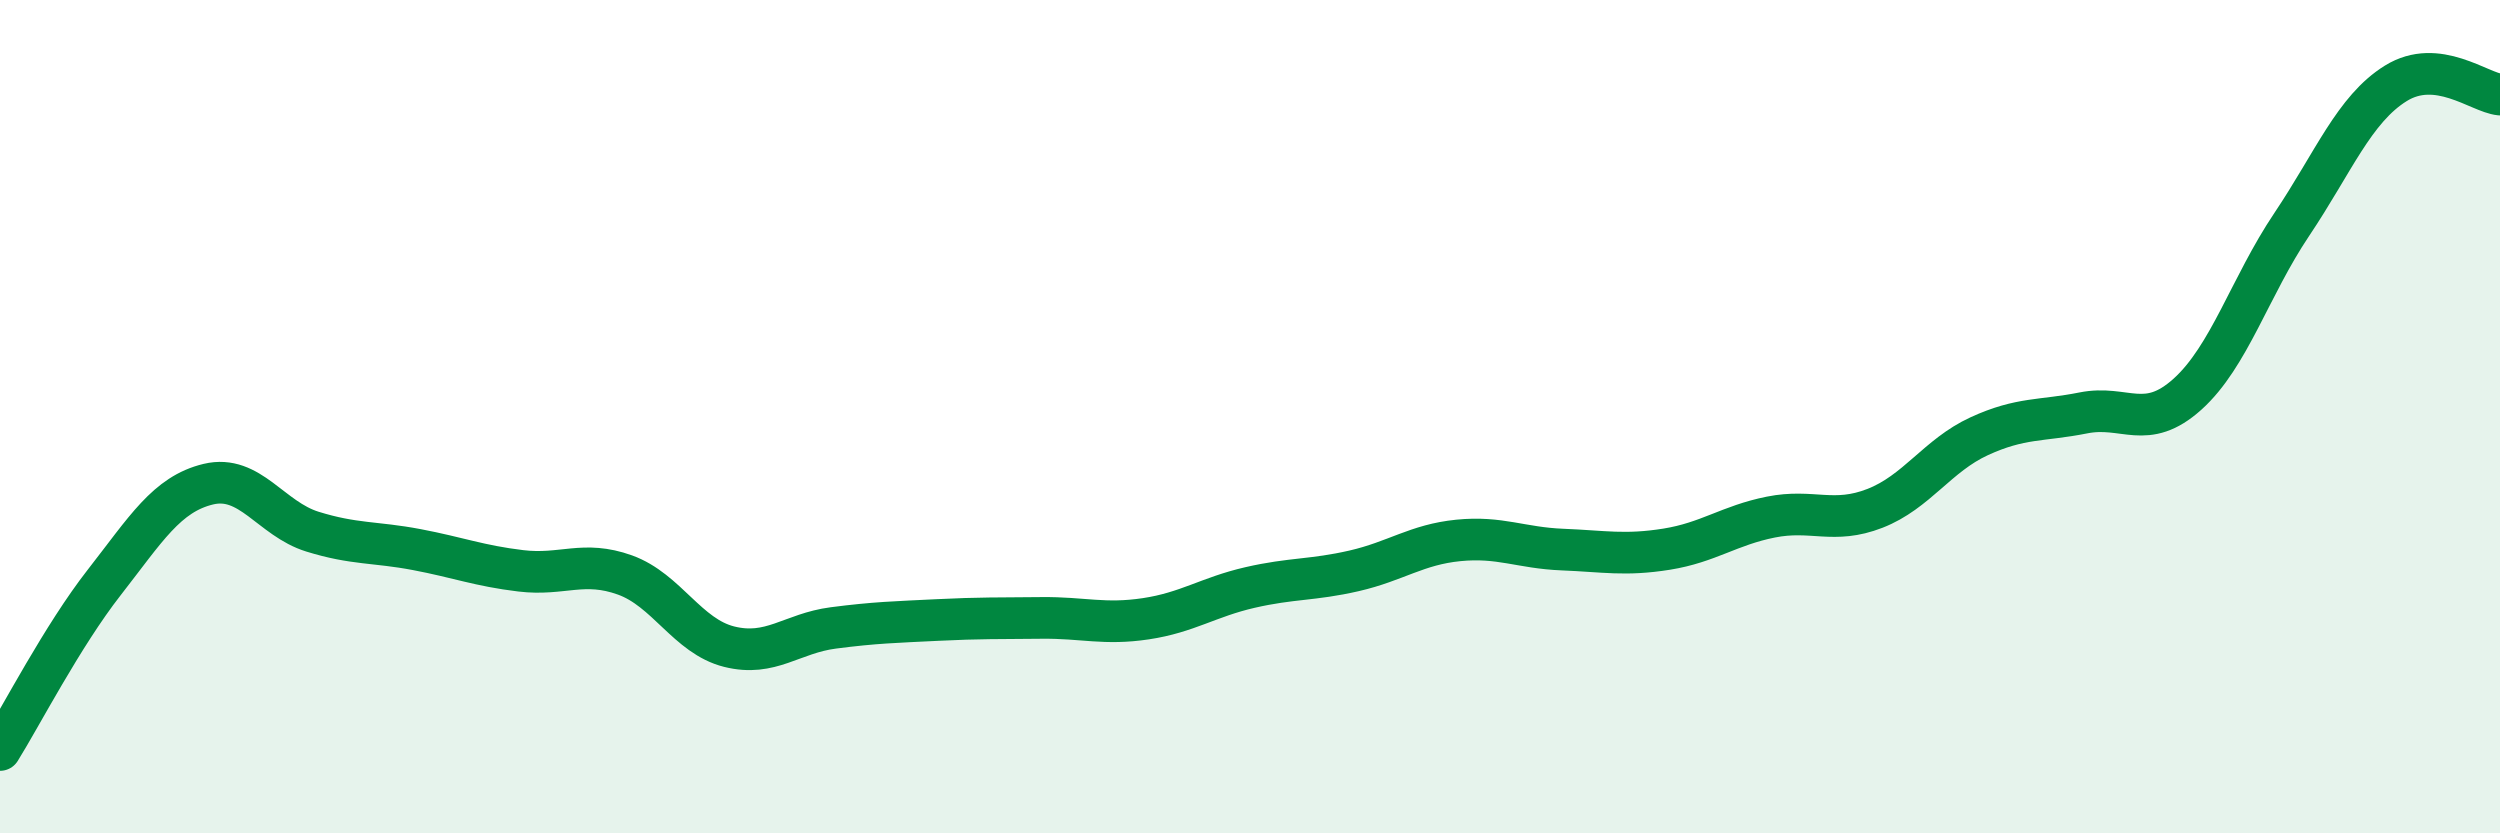
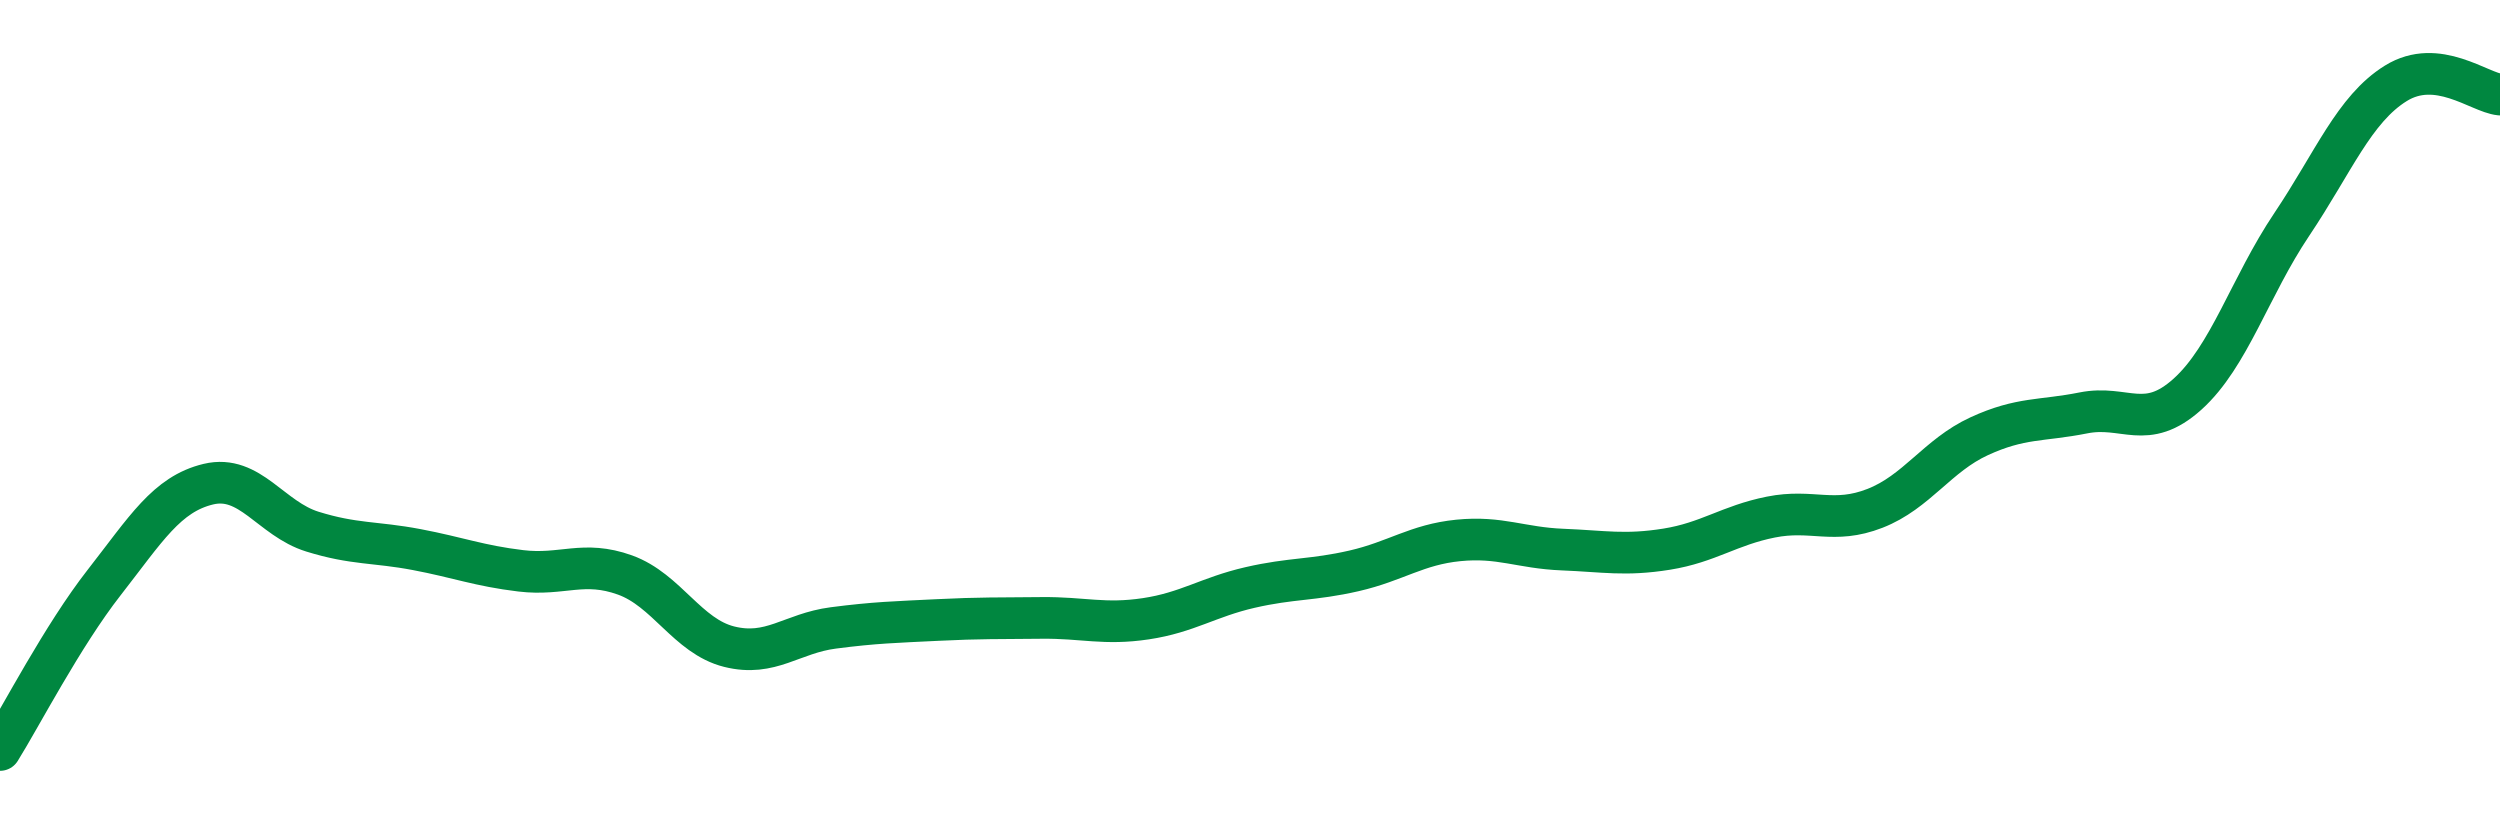
<svg xmlns="http://www.w3.org/2000/svg" width="60" height="20" viewBox="0 0 60 20">
-   <path d="M 0,18 C 0.5,17.2 1.5,15.26 2.5,13.98 C 3.5,12.7 4,11.86 5,11.62 C 6,11.38 6.5,12.45 7.5,12.76 C 8.5,13.07 9,13 10,13.19 C 11,13.38 11.5,13.58 12.5,13.7 C 13.5,13.82 14,13.44 15,13.8 C 16,14.16 16.5,15.27 17.5,15.52 C 18.5,15.77 19,15.2 20,15.07 C 21,14.94 21.5,14.93 22.5,14.88 C 23.5,14.83 24,14.84 25,14.83 C 26,14.82 26.5,15 27.5,14.85 C 28.5,14.7 29,14.33 30,14.1 C 31,13.87 31.5,13.93 32.5,13.7 C 33.5,13.47 34,13.07 35,12.97 C 36,12.87 36.5,13.15 37.5,13.19 C 38.5,13.23 39,13.34 40,13.18 C 41,13.02 41.5,12.61 42.5,12.41 C 43.5,12.21 44,12.59 45,12.2 C 46,11.81 46.5,10.93 47.5,10.47 C 48.5,10.01 49,10.11 50,9.91 C 51,9.71 51.5,10.36 52.5,9.46 C 53.5,8.56 54,6.88 55,5.39 C 56,3.9 56.5,2.62 57.5,2 C 58.5,1.38 59.5,2.22 60,2.27L60 20L0 20Z" fill="#008740" opacity="0.1" stroke-linecap="round" stroke-linejoin="round" />
  <path d="M 0,18 C 0.5,17.2 1.5,15.26 2.5,13.98 C 3.5,12.7 4,11.86 5,11.62 C 6,11.38 6.5,12.45 7.5,12.76 C 8.5,13.07 9,13 10,13.19 C 11,13.38 11.5,13.58 12.5,13.7 C 13.5,13.82 14,13.44 15,13.8 C 16,14.16 16.5,15.27 17.5,15.52 C 18.5,15.77 19,15.2 20,15.07 C 21,14.94 21.5,14.93 22.5,14.88 C 23.5,14.83 24,14.84 25,14.83 C 26,14.82 26.5,15 27.5,14.85 C 28.5,14.7 29,14.33 30,14.1 C 31,13.87 31.5,13.93 32.5,13.7 C 33.5,13.47 34,13.07 35,12.97 C 36,12.87 36.5,13.15 37.5,13.19 C 38.5,13.23 39,13.34 40,13.18 C 41,13.02 41.5,12.61 42.5,12.41 C 43.5,12.21 44,12.59 45,12.2 C 46,11.81 46.5,10.93 47.5,10.47 C 48.5,10.01 49,10.11 50,9.91 C 51,9.71 51.5,10.36 52.5,9.46 C 53.5,8.56 54,6.88 55,5.39 C 56,3.9 56.5,2.62 57.5,2 C 58.5,1.38 59.5,2.22 60,2.27" stroke="#008740" stroke-width="1" fill="none" stroke-linecap="round" stroke-linejoin="round" />
</svg>